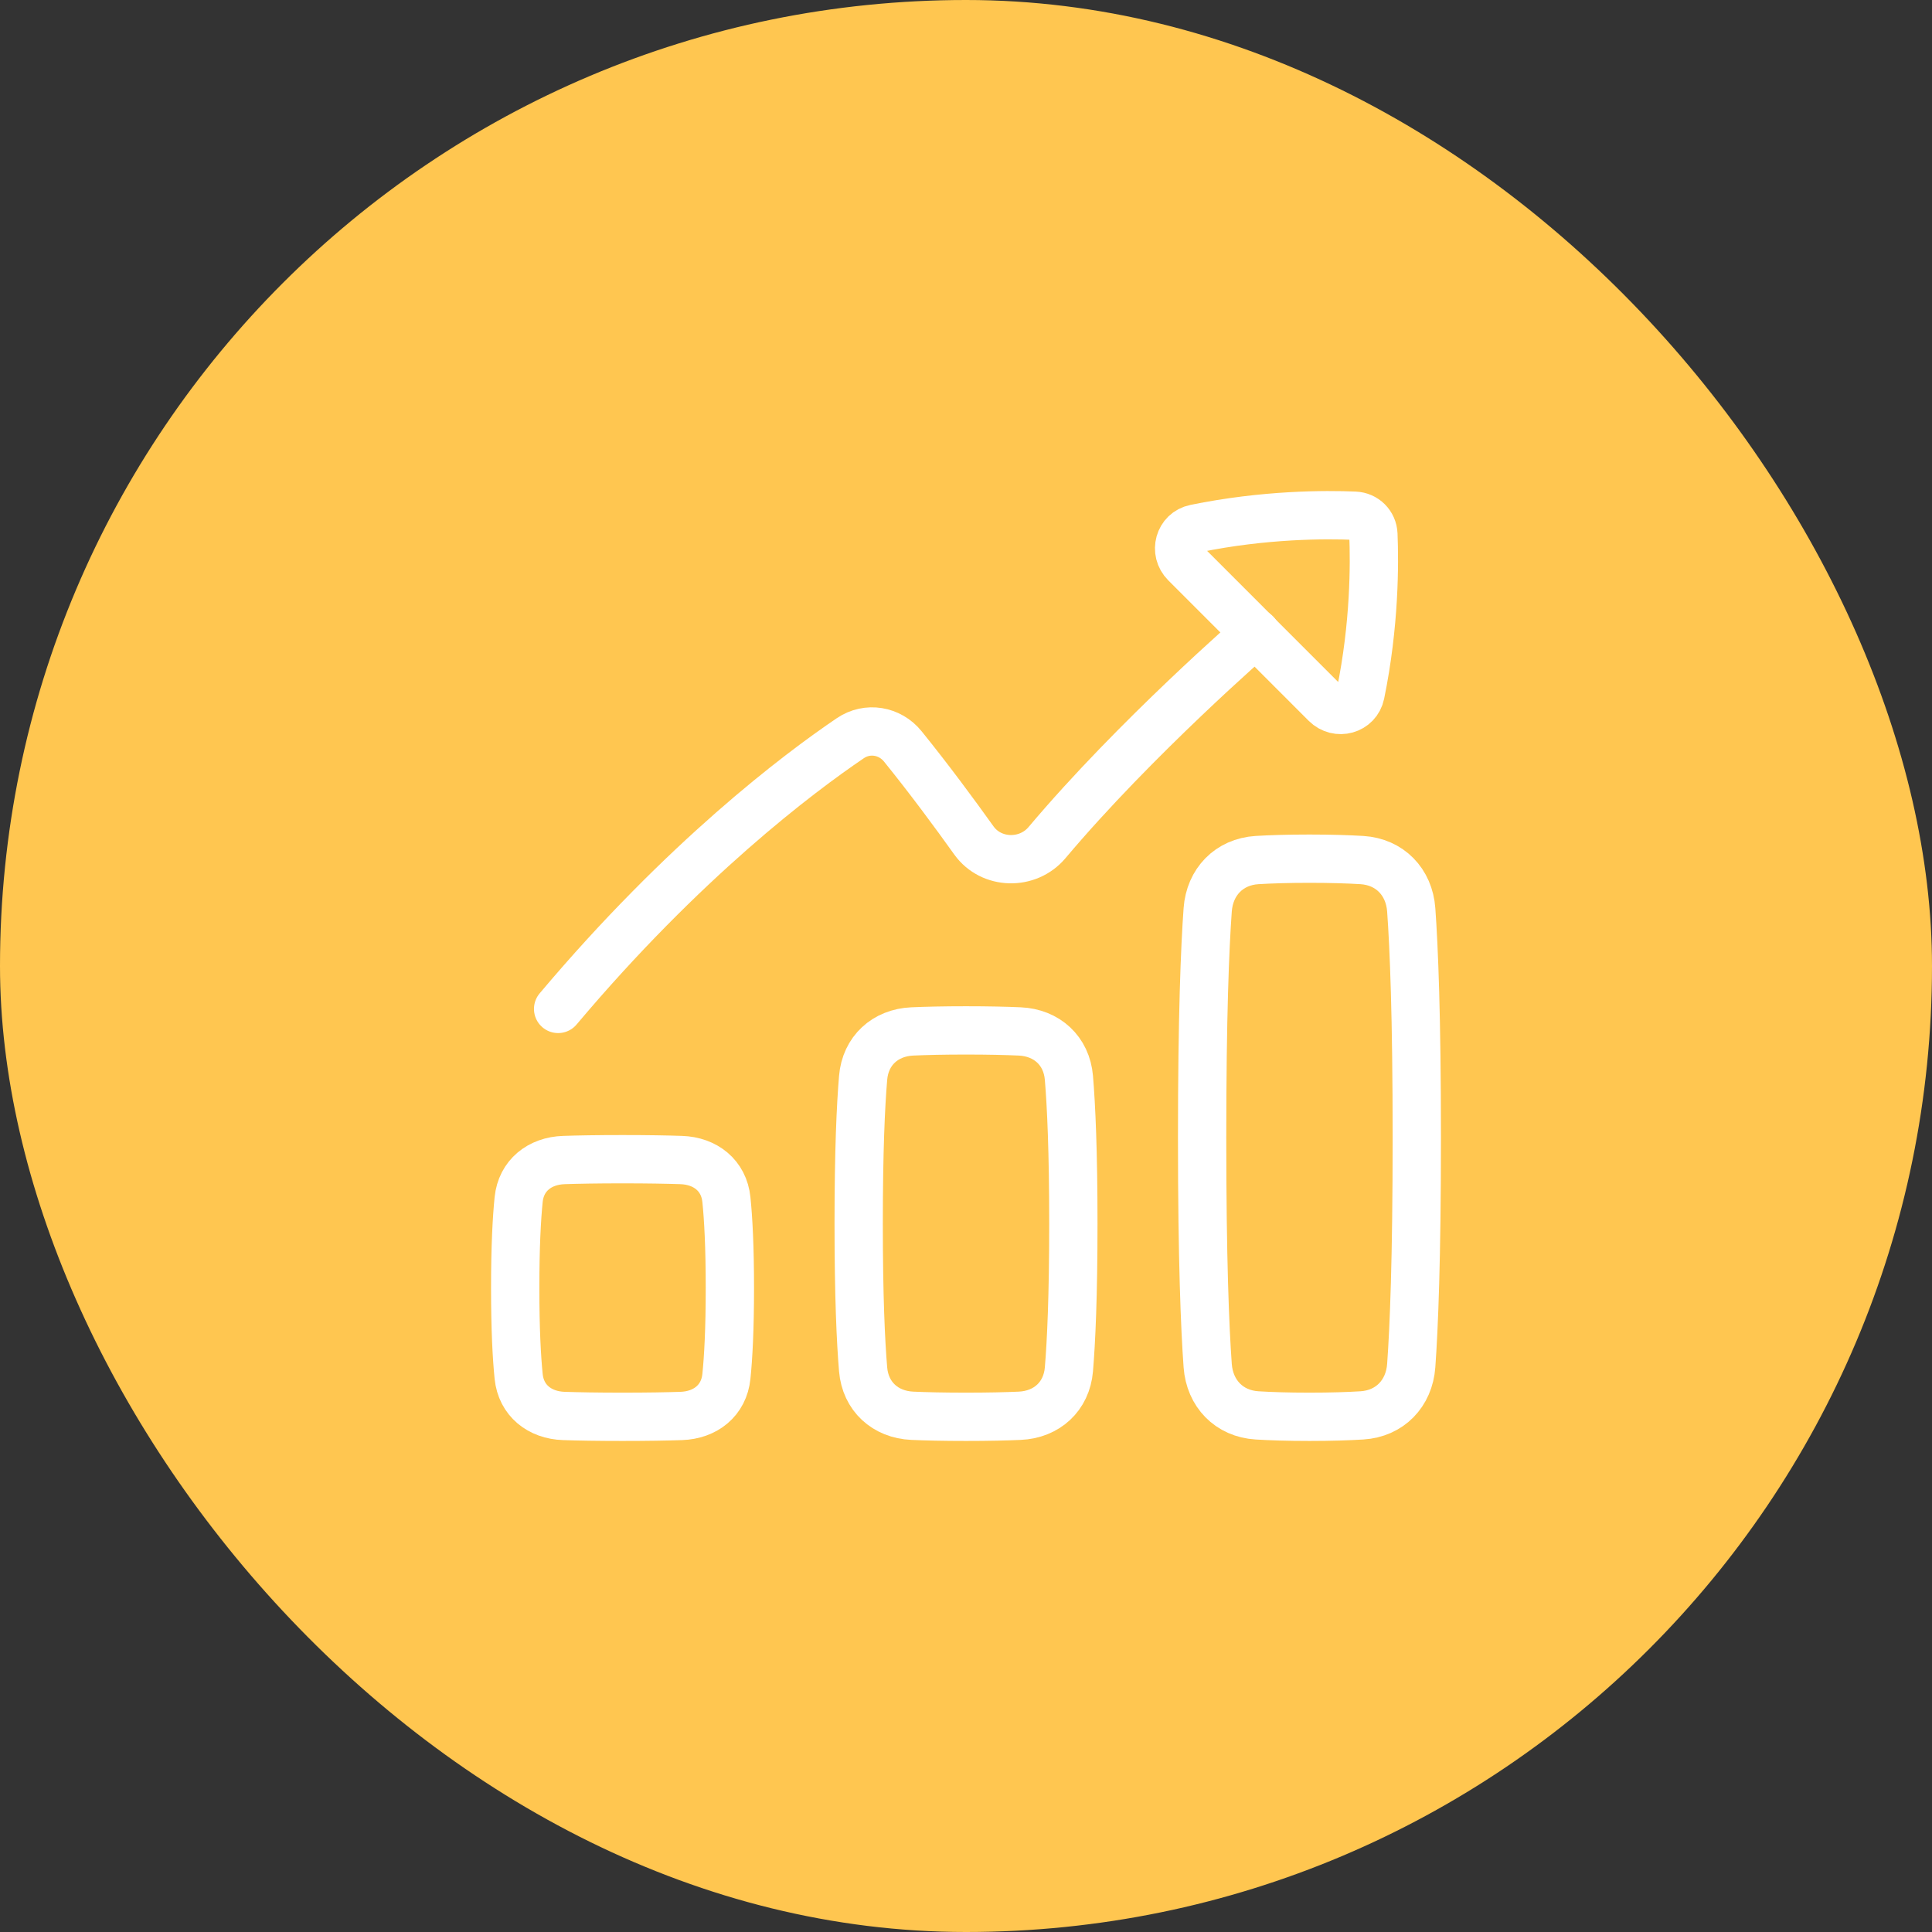
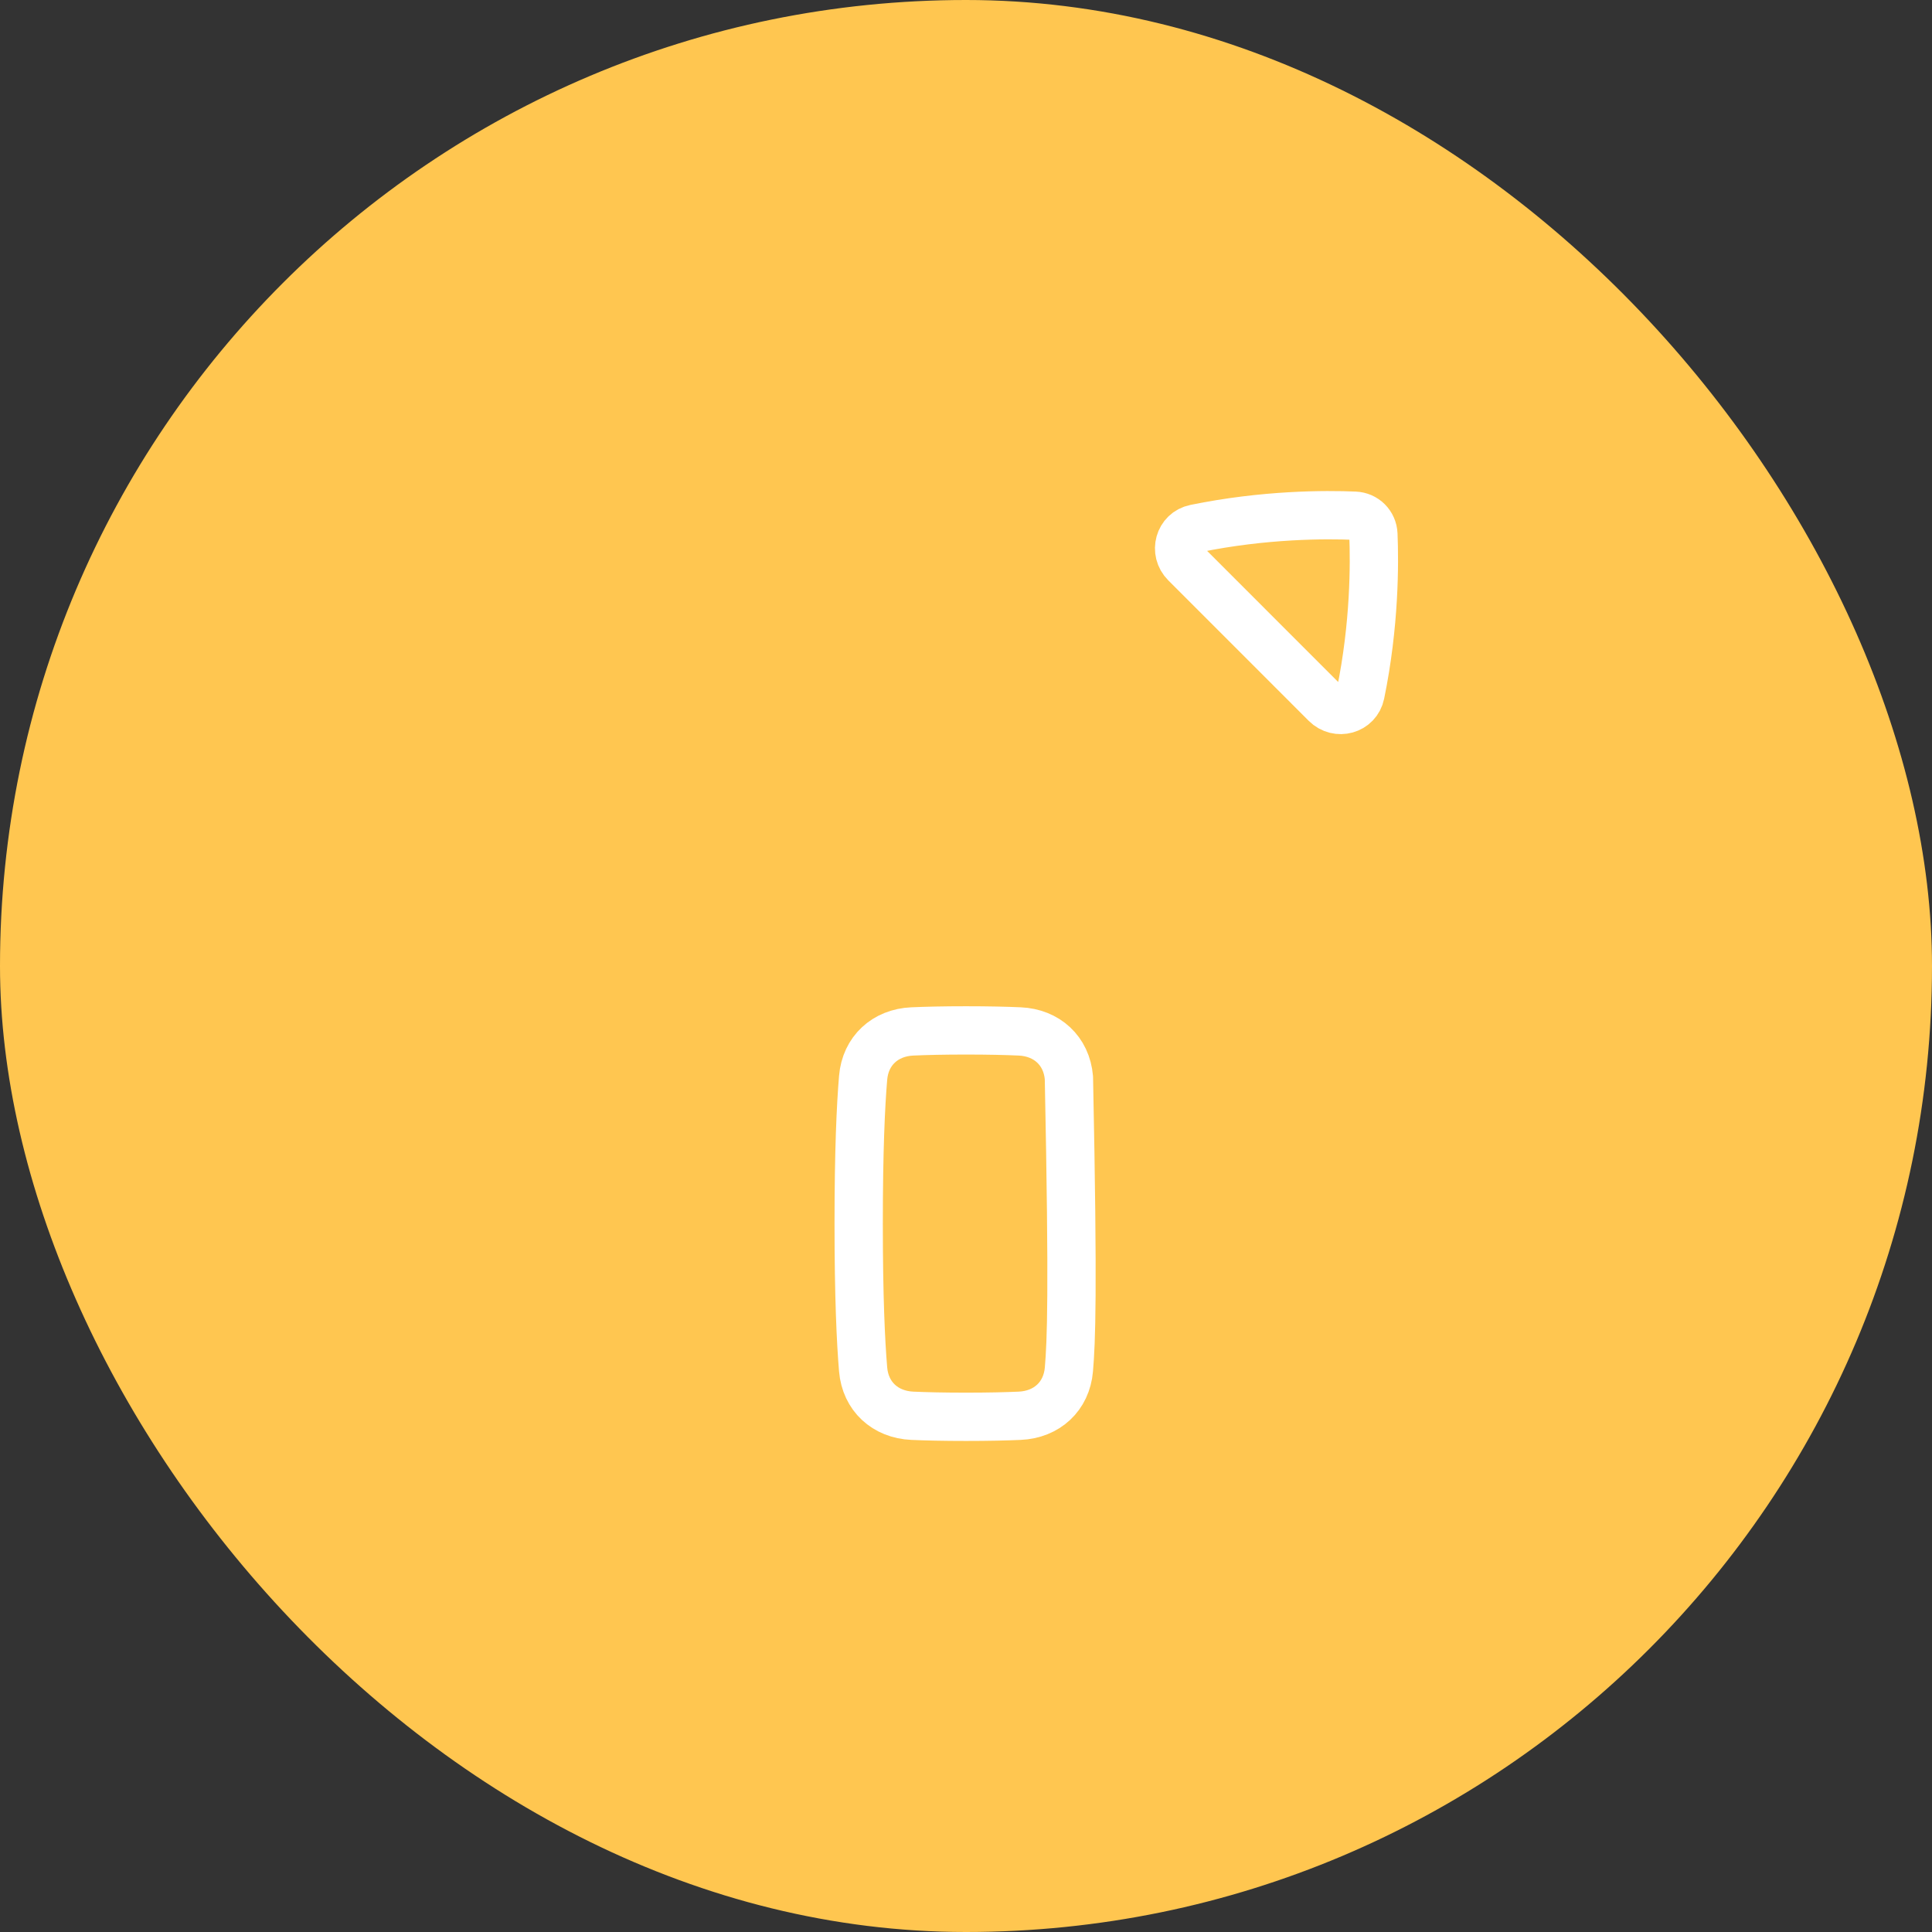
<svg xmlns="http://www.w3.org/2000/svg" width="60" height="60" viewBox="0 0 60 60" fill="none">
  <rect x="0" y="0" width="60" height="60" fill="#333333" stroke="none" />
  <rect width="60" height="60" rx="30" fill="#FFC650" />
-   <path d="M17.333 31.333C21.24 26.694 24.789 24.023 26.408 22.925C26.938 22.566 27.636 22.683 28.038 23.181C28.864 24.202 29.648 25.265 30.244 26.099C30.783 26.853 31.919 26.877 32.516 26.168C35.274 22.892 39 19.667 39 19.667" stroke="white" stroke-width="1.5" stroke-linecap="round" stroke-linejoin="round" />
  <path d="M42.251 21.549C42.694 19.392 42.689 17.491 42.652 16.595C42.639 16.277 42.39 16.029 42.073 16.016C41.177 15.978 39.276 15.973 37.118 16.416C36.617 16.519 36.451 17.133 36.813 17.494L41.173 21.855C41.535 22.216 42.148 22.05 42.251 21.549Z" stroke="white" stroke-width="1.5" stroke-linecap="round" stroke-linejoin="round" />
-   <path d="M17.511 43.974C16.759 43.949 16.183 43.494 16.107 42.746C16.048 42.16 16 41.288 16 40C16 38.712 16.048 37.84 16.107 37.254C16.183 36.506 16.759 36.051 17.511 36.026C17.956 36.011 18.551 36 19.333 36C20.116 36 20.71 36.011 21.156 36.026C21.907 36.051 22.483 36.506 22.559 37.254C22.619 37.84 22.667 38.712 22.667 40C22.667 41.288 22.619 42.16 22.559 42.746C22.483 43.494 21.907 43.949 21.156 43.974C20.71 43.989 20.116 44 19.333 44C18.551 44 17.956 43.989 17.511 43.974Z" stroke="white" stroke-width="1.5" stroke-linecap="round" stroke-linejoin="round" />
-   <path d="M39.038 43.956C38.171 43.903 37.569 43.277 37.506 42.411C37.421 41.237 37.333 39.112 37.333 35.333C37.333 31.555 37.421 29.43 37.506 28.255C37.569 27.389 38.171 26.764 39.038 26.71C39.458 26.685 39.992 26.667 40.666 26.667C41.34 26.667 41.875 26.685 42.295 26.71C43.161 26.764 43.764 27.389 43.827 28.255C43.912 29.43 44 31.555 44 35.333C44 39.112 43.912 41.237 43.827 42.411C43.764 43.277 43.161 43.903 42.295 43.956C41.875 43.982 41.34 44 40.666 44C39.992 44 39.458 43.982 39.038 43.956Z" stroke="white" stroke-width="1.5" stroke-linecap="round" stroke-linejoin="round" />
-   <path d="M28.333 43.968C27.491 43.931 26.876 43.368 26.805 42.528C26.732 41.663 26.667 40.258 26.667 38C26.667 35.742 26.732 34.337 26.805 33.472C26.876 32.632 27.491 32.069 28.333 32.032C28.759 32.013 29.306 32 30 32C30.695 32 31.242 32.013 31.668 32.032C32.51 32.069 33.125 32.632 33.196 33.472C33.268 34.337 33.334 35.742 33.334 38C33.334 40.258 33.268 41.663 33.196 42.528C33.125 43.368 32.51 43.931 31.668 43.968C31.242 43.987 30.695 44 30 44C29.306 44 28.759 43.987 28.333 43.968Z" stroke="white" stroke-width="1.5" stroke-linecap="round" stroke-linejoin="round" />
+   <path d="M28.333 43.968C27.491 43.931 26.876 43.368 26.805 42.528C26.732 41.663 26.667 40.258 26.667 38C26.667 35.742 26.732 34.337 26.805 33.472C26.876 32.632 27.491 32.069 28.333 32.032C28.759 32.013 29.306 32 30 32C30.695 32 31.242 32.013 31.668 32.032C32.51 32.069 33.125 32.632 33.196 33.472C33.334 40.258 33.268 41.663 33.196 42.528C33.125 43.368 32.51 43.931 31.668 43.968C31.242 43.987 30.695 44 30 44C29.306 44 28.759 43.987 28.333 43.968Z" stroke="white" stroke-width="1.5" stroke-linecap="round" stroke-linejoin="round" />
</svg>